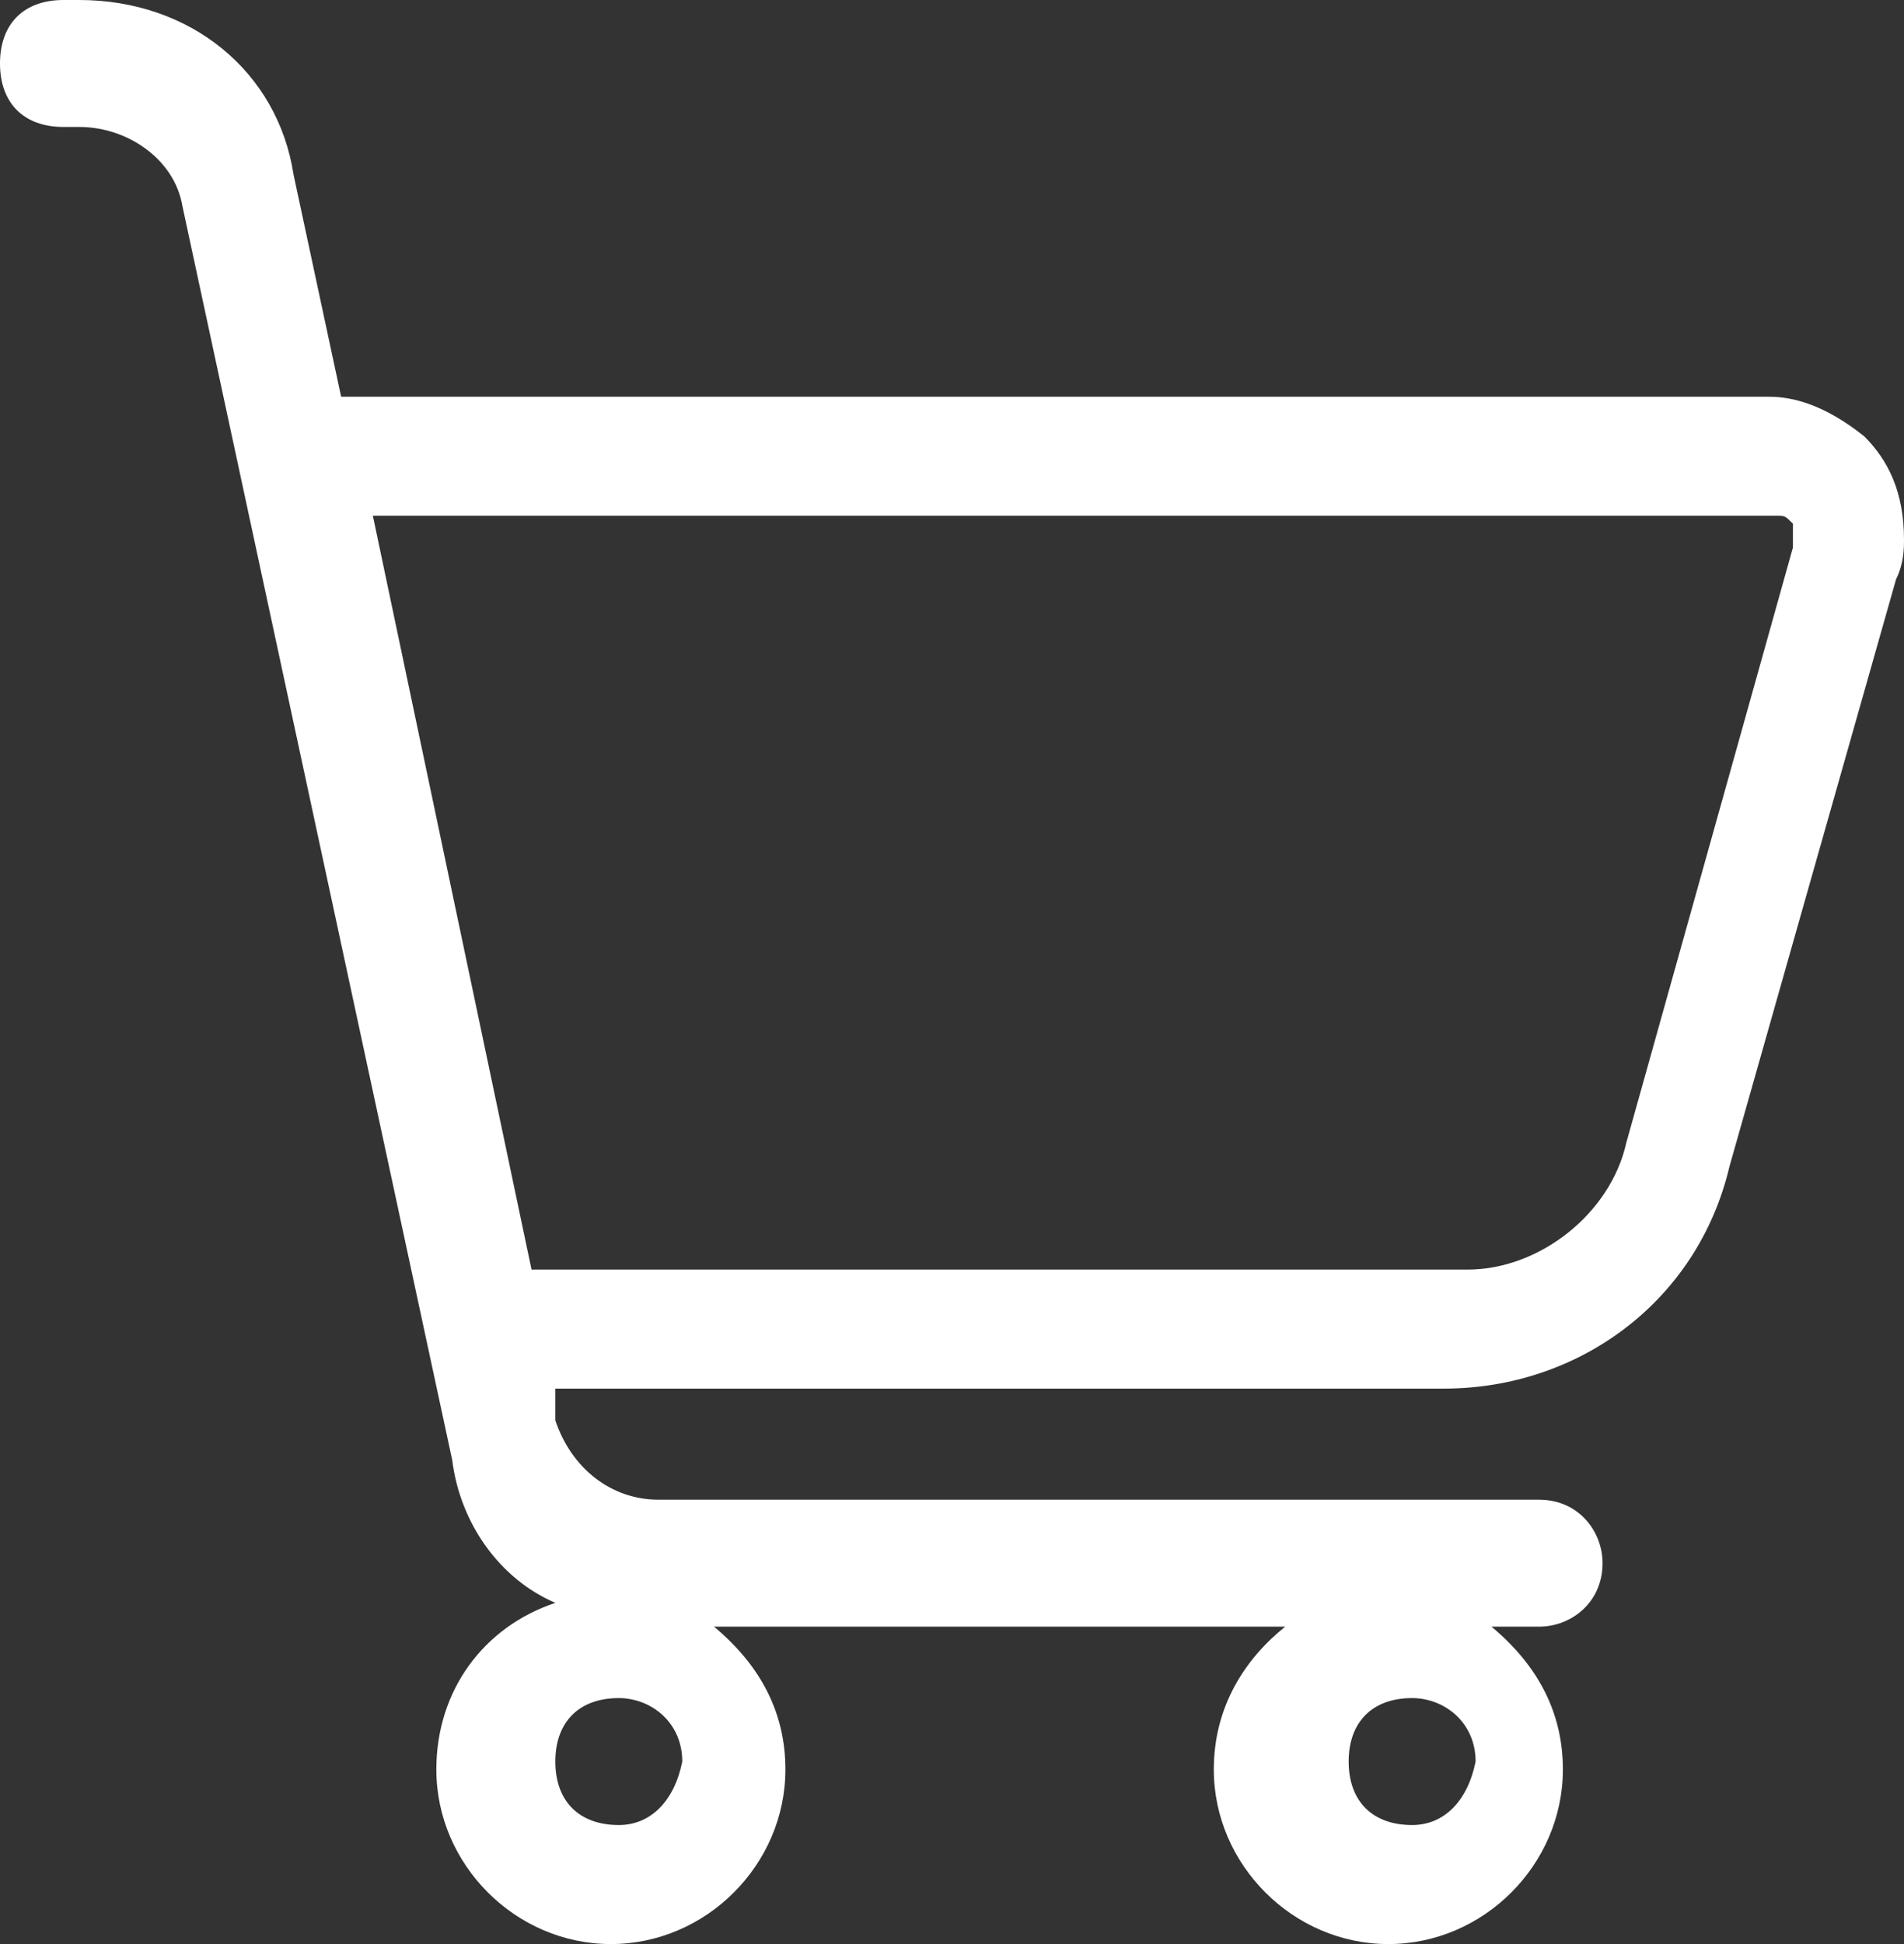
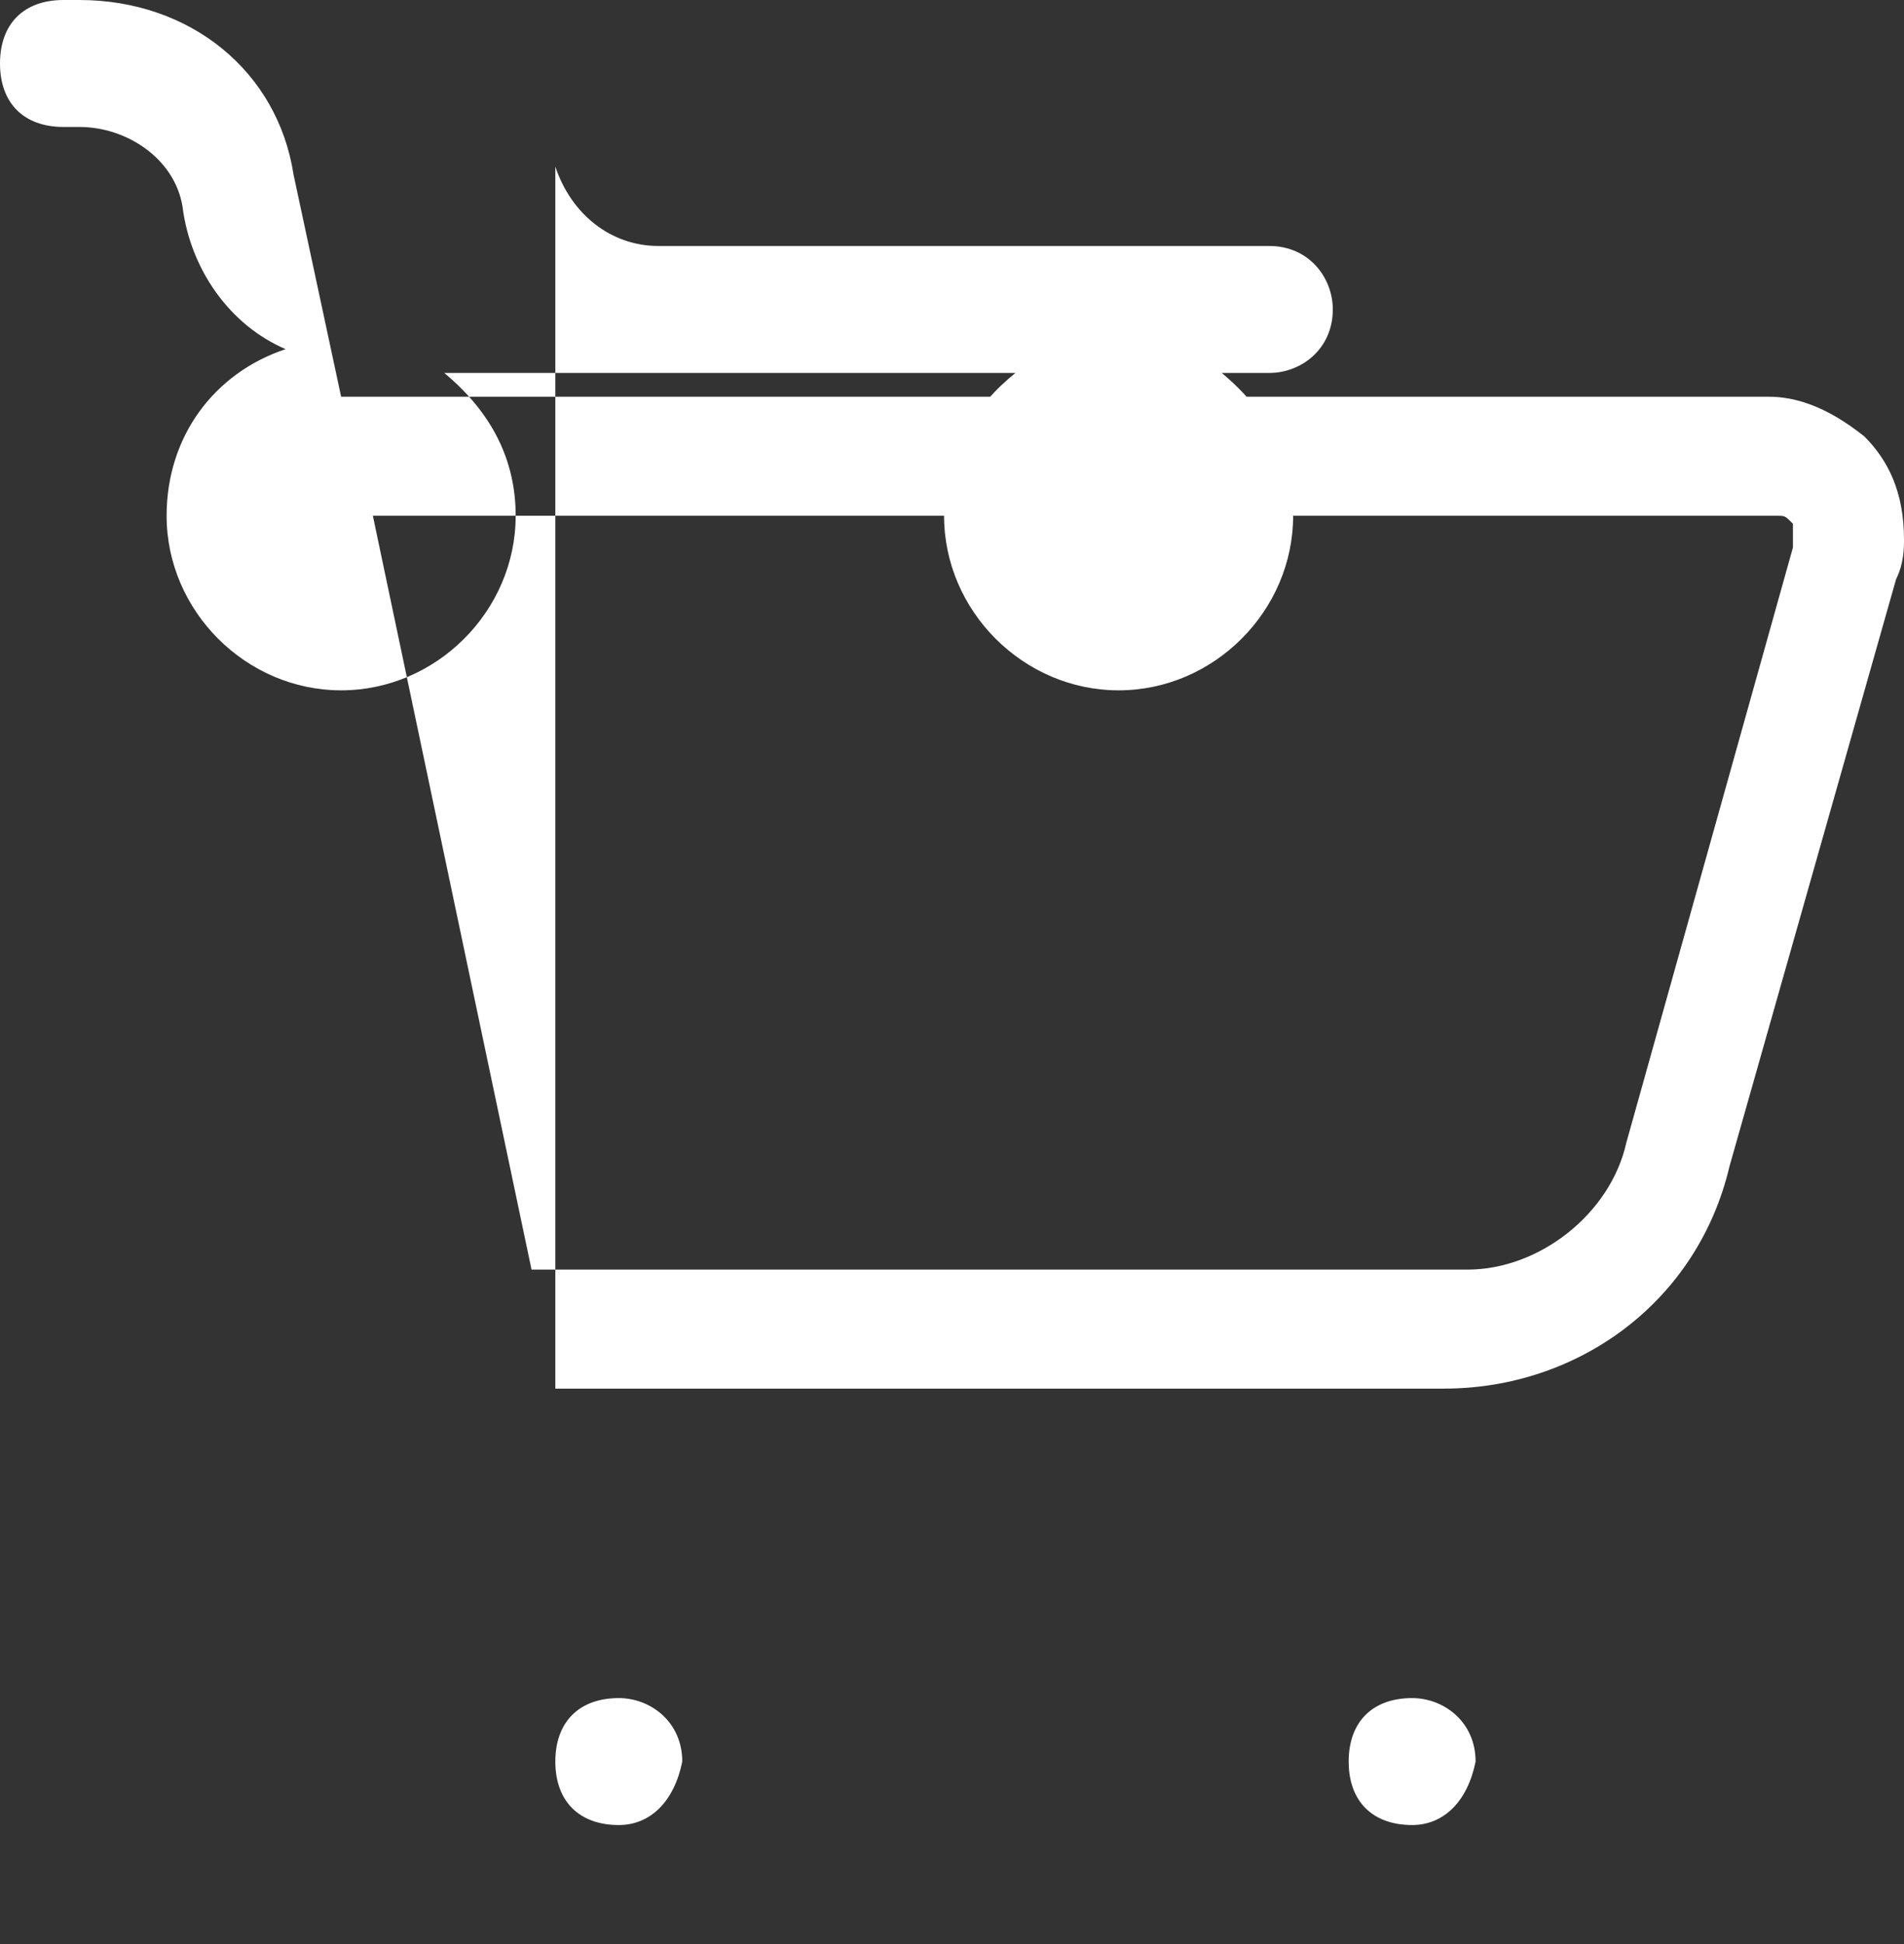
<svg xmlns="http://www.w3.org/2000/svg" version="1.1" id="Layer_1" x="0px" y="0px" viewBox="0 0 24 24.5" style="enable-background:new 0 0 24 24.5;" xml:space="preserve">
  <rect x="0" y="0" width="24" height="24.5" fill="#333333" stroke="none" />
  <style type="text/css">
	.st0{fill:#FFFFFF;}
</style>
  <title>shopping-cart-empty-1</title>
-   <path class="st0" d="M23.5,5.5C23,5.1,22.6,5,22.3,5h-18L3.7,2.2C3.5,0.9,2.4,0,1,0H0.8C0.3,0,0,0.3,0,0.8s0.3,0.8,0.8,0.8H1  c0.6,0,1.2,0.4,1.3,1l3.4,15.8c0.1,0.8,0.6,1.5,1.3,1.8c-0.9,0.3-1.5,1.1-1.5,2.1c0,1.2,1,2.2,2.2,2.2s2.2-1,2.2-2.2  c0-0.7-0.3-1.3-0.9-1.8h7.2c-0.5,0.4-0.9,1-0.9,1.8c0,1.2,1,2.2,2.2,2.2s2.2-1,2.2-2.2c0-0.7-0.3-1.3-0.9-1.8h0.6  c0.4,0,0.8-0.3,0.8-0.8c0-0.4-0.3-0.8-0.8-0.8H8.3c-0.6,0-1.1-0.4-1.3-1L7,17.5h11.2c1.7,0,3.2-1.1,3.6-2.8l2.1-7.4  C24,7.1,24,6.9,24,6.8C24,6.2,23.8,5.8,23.5,5.5z M18.5,16H6.7l-2-9.5h17.7c0.1,0,0.1,0,0.2,0.1c0,0,0,0,0,0c0,0,0,0.1,0,0.1  c0,0,0,0.1,0,0.1l0,0.1l-2.1,7.5C20.3,15.3,19.4,16,18.5,16z M7.8,23C7.3,23,7,22.7,7,22.2s0.3-0.8,0.8-0.8c0.4,0,0.8,0.3,0.8,0.8  C8.5,22.7,8.2,23,7.8,23z M17.8,23c-0.5,0-0.8-0.3-0.8-0.8s0.3-0.8,0.8-0.8c0.4,0,0.8,0.3,0.8,0.8C18.5,22.7,18.2,23,17.8,23z" />
+   <path class="st0" d="M23.5,5.5C23,5.1,22.6,5,22.3,5h-18L3.7,2.2C3.5,0.9,2.4,0,1,0H0.8C0.3,0,0,0.3,0,0.8s0.3,0.8,0.8,0.8H1  c0.6,0,1.2,0.4,1.3,1c0.1,0.8,0.6,1.5,1.3,1.8c-0.9,0.3-1.5,1.1-1.5,2.1c0,1.2,1,2.2,2.2,2.2s2.2-1,2.2-2.2  c0-0.7-0.3-1.3-0.9-1.8h7.2c-0.5,0.4-0.9,1-0.9,1.8c0,1.2,1,2.2,2.2,2.2s2.2-1,2.2-2.2c0-0.7-0.3-1.3-0.9-1.8h0.6  c0.4,0,0.8-0.3,0.8-0.8c0-0.4-0.3-0.8-0.8-0.8H8.3c-0.6,0-1.1-0.4-1.3-1L7,17.5h11.2c1.7,0,3.2-1.1,3.6-2.8l2.1-7.4  C24,7.1,24,6.9,24,6.8C24,6.2,23.8,5.8,23.5,5.5z M18.5,16H6.7l-2-9.5h17.7c0.1,0,0.1,0,0.2,0.1c0,0,0,0,0,0c0,0,0,0.1,0,0.1  c0,0,0,0.1,0,0.1l0,0.1l-2.1,7.5C20.3,15.3,19.4,16,18.5,16z M7.8,23C7.3,23,7,22.7,7,22.2s0.3-0.8,0.8-0.8c0.4,0,0.8,0.3,0.8,0.8  C8.5,22.7,8.2,23,7.8,23z M17.8,23c-0.5,0-0.8-0.3-0.8-0.8s0.3-0.8,0.8-0.8c0.4,0,0.8,0.3,0.8,0.8C18.5,22.7,18.2,23,17.8,23z" />
</svg>